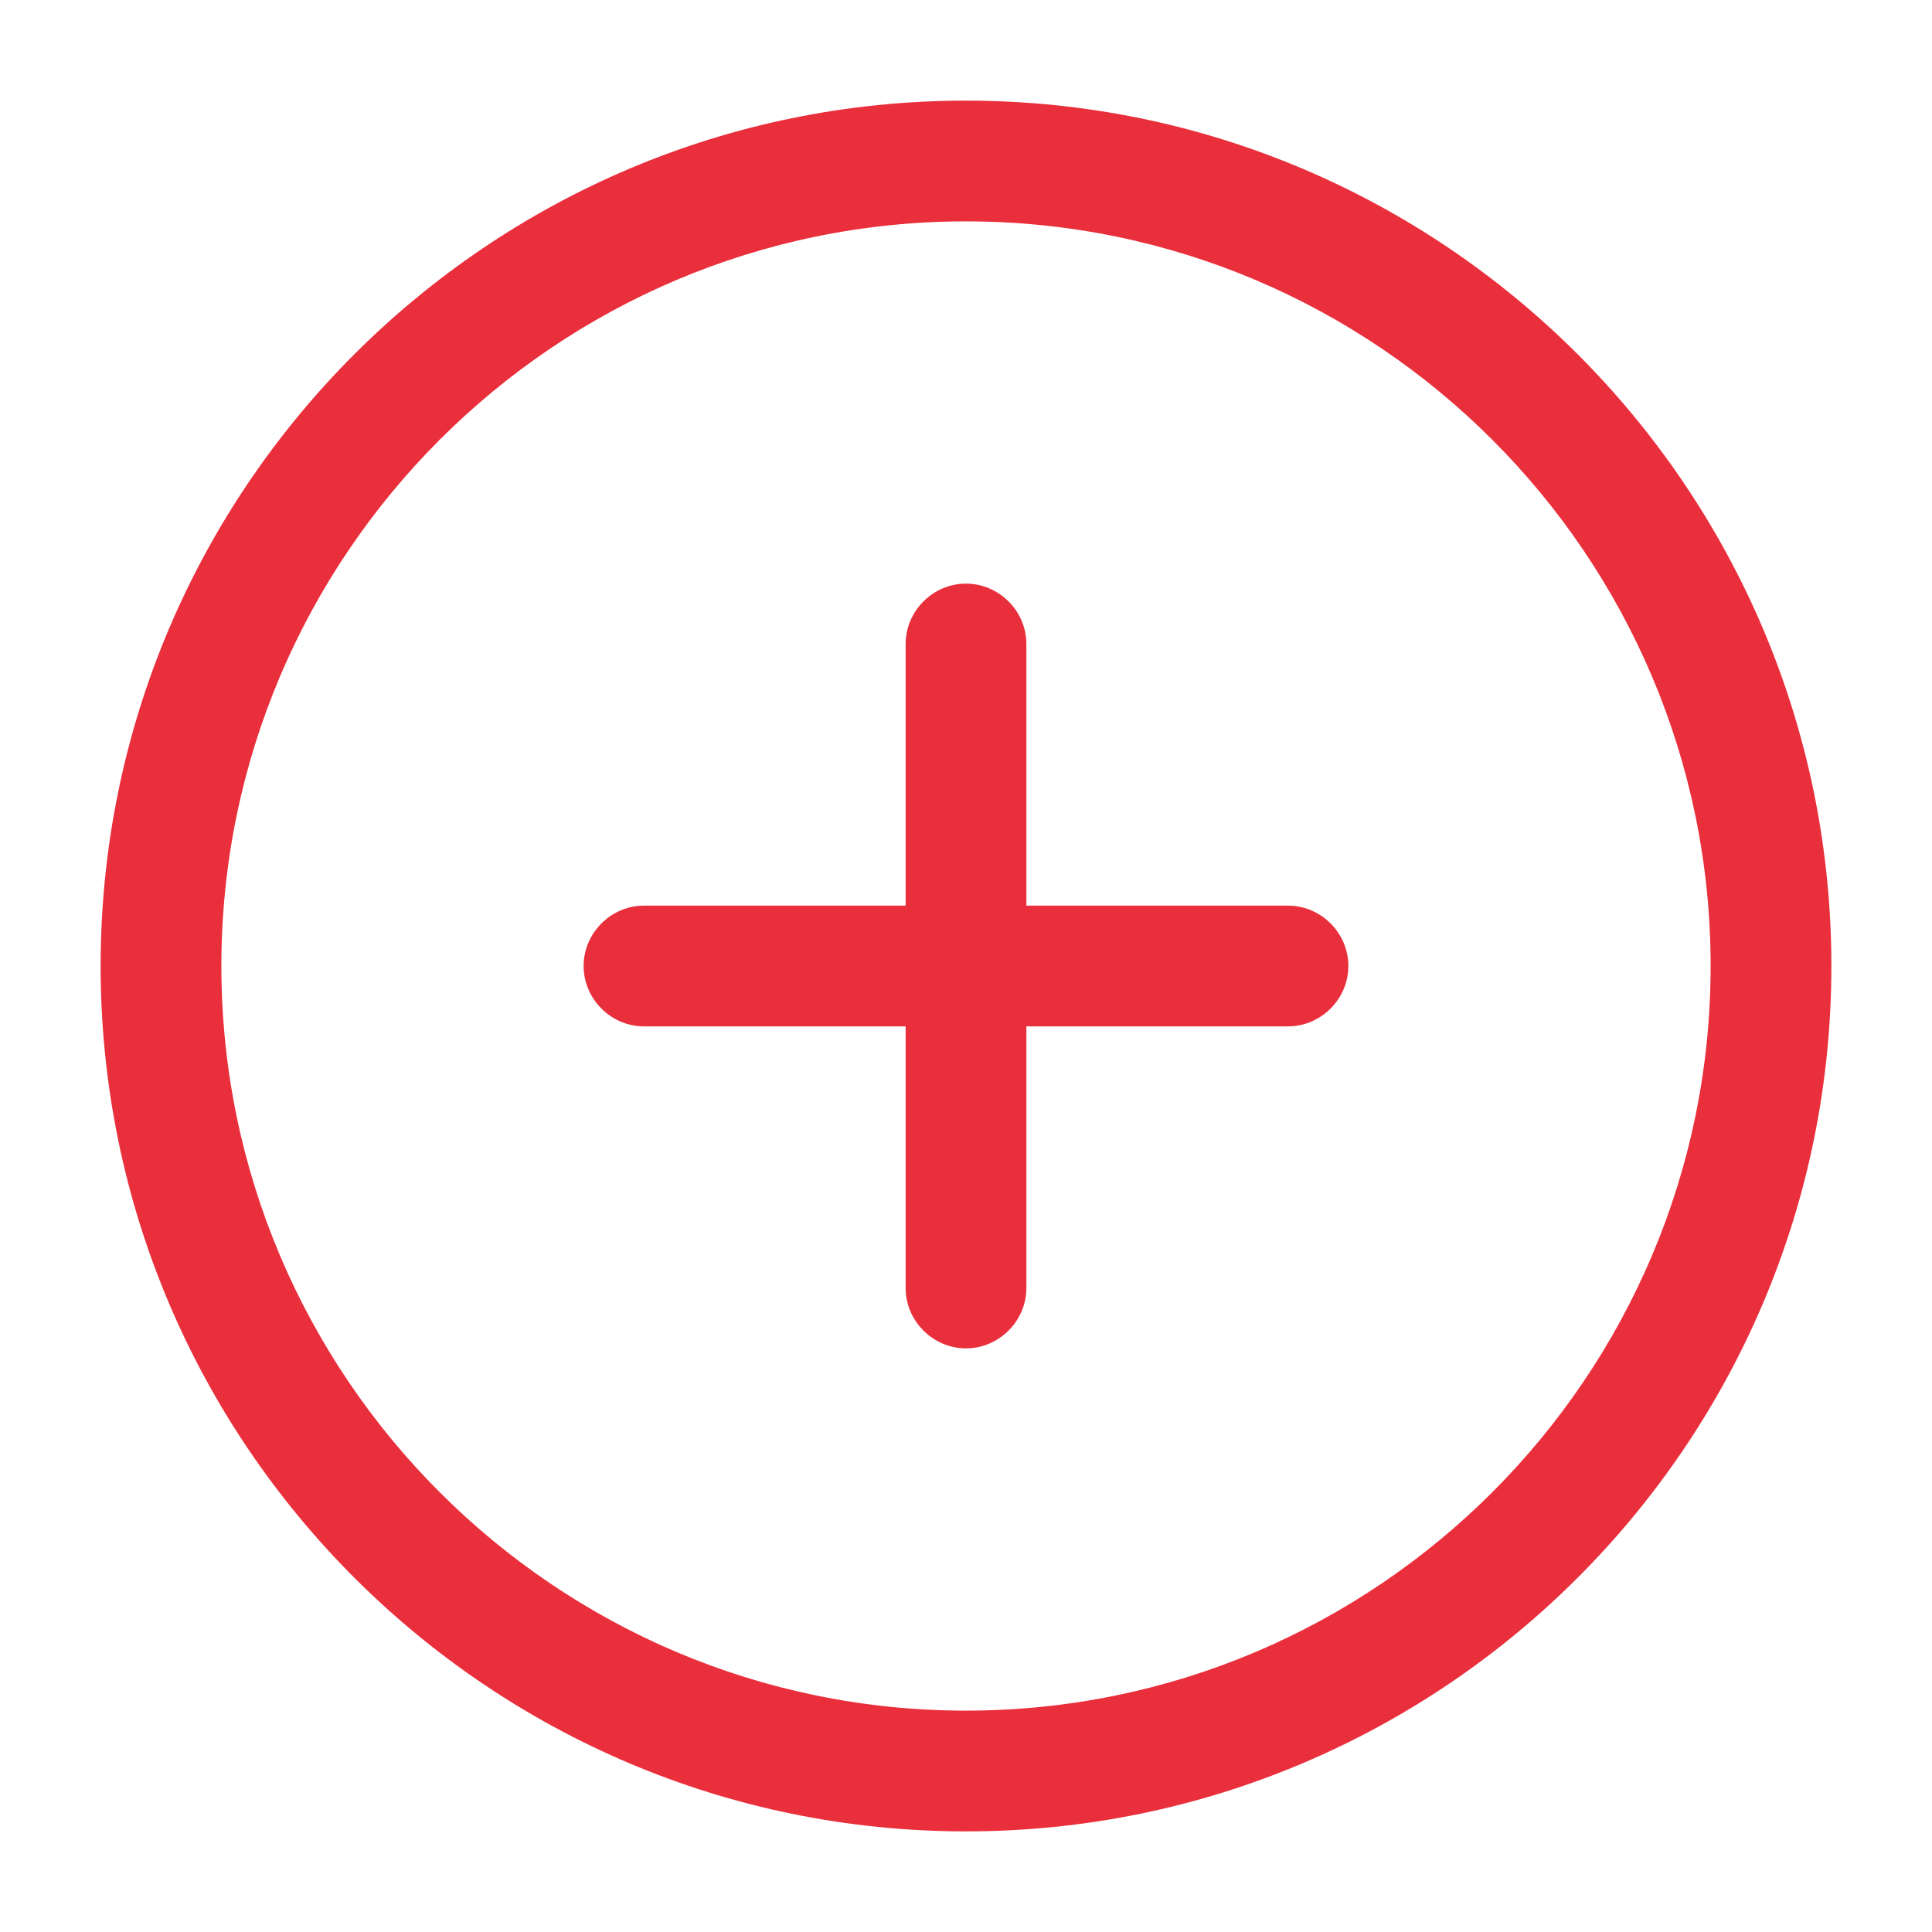
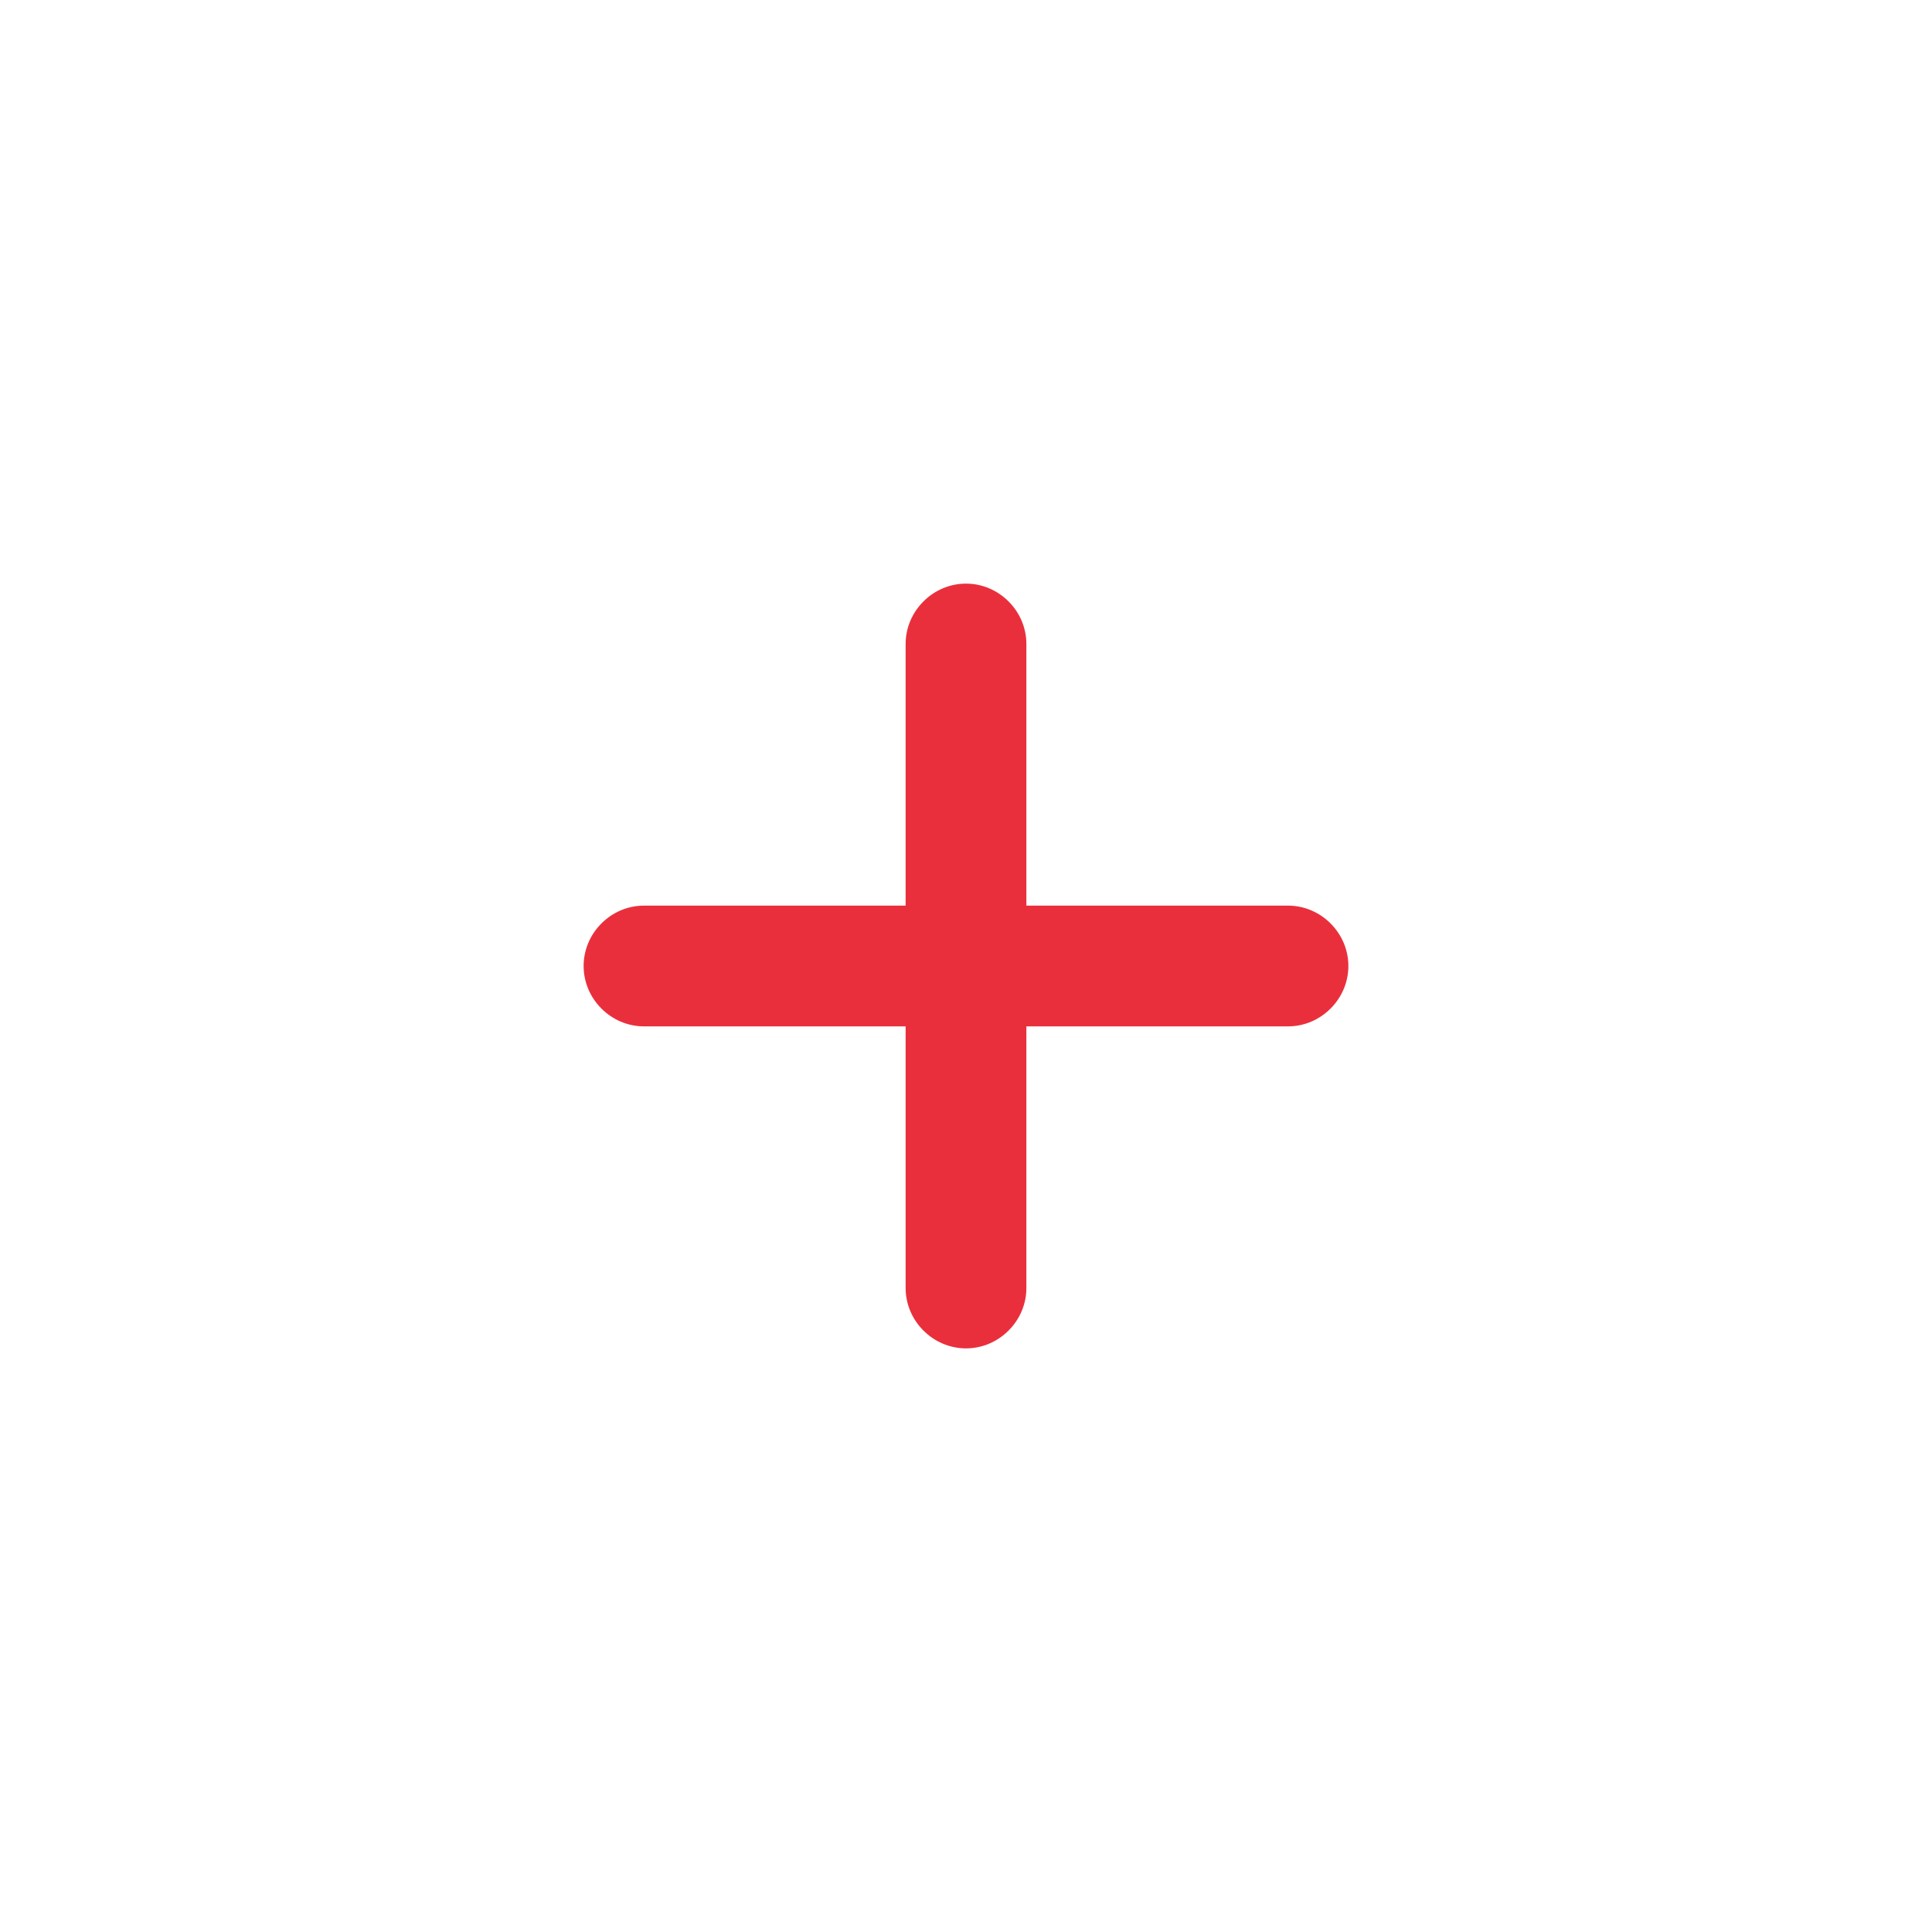
<svg xmlns="http://www.w3.org/2000/svg" width="60" height="60" viewBox="0 0 60 60" fill="none">
-   <path d="M30 56.875C15.175 56.875 3.125 44.825 3.125 30C3.125 15.175 15.175 3.125 30 3.125C44.825 3.125 56.875 15.175 56.875 30C56.875 44.825 44.825 56.875 30 56.875ZM30 6.875C17.25 6.875 6.875 17.25 6.875 30C6.875 42.75 17.25 53.125 30 53.125C42.75 53.125 53.125 42.75 53.125 30C53.125 17.25 42.75 6.875 30 6.875Z" fill="#EA2F3C" />
  <path d="M40 31.875H20C18.975 31.875 18.125 31.025 18.125 30C18.125 28.975 18.975 28.125 20 28.125H40C41.025 28.125 41.875 28.975 41.875 30C41.875 31.025 41.025 31.875 40 31.875Z" fill="#EA2F3C" />
  <path d="M30 41.875C28.975 41.875 28.125 41.025 28.125 40V20C28.125 18.975 28.975 18.125 30 18.125C31.025 18.125 31.875 18.975 31.875 20V40C31.875 41.025 31.025 41.875 30 41.875Z" fill="#EA2F3C" />
</svg>